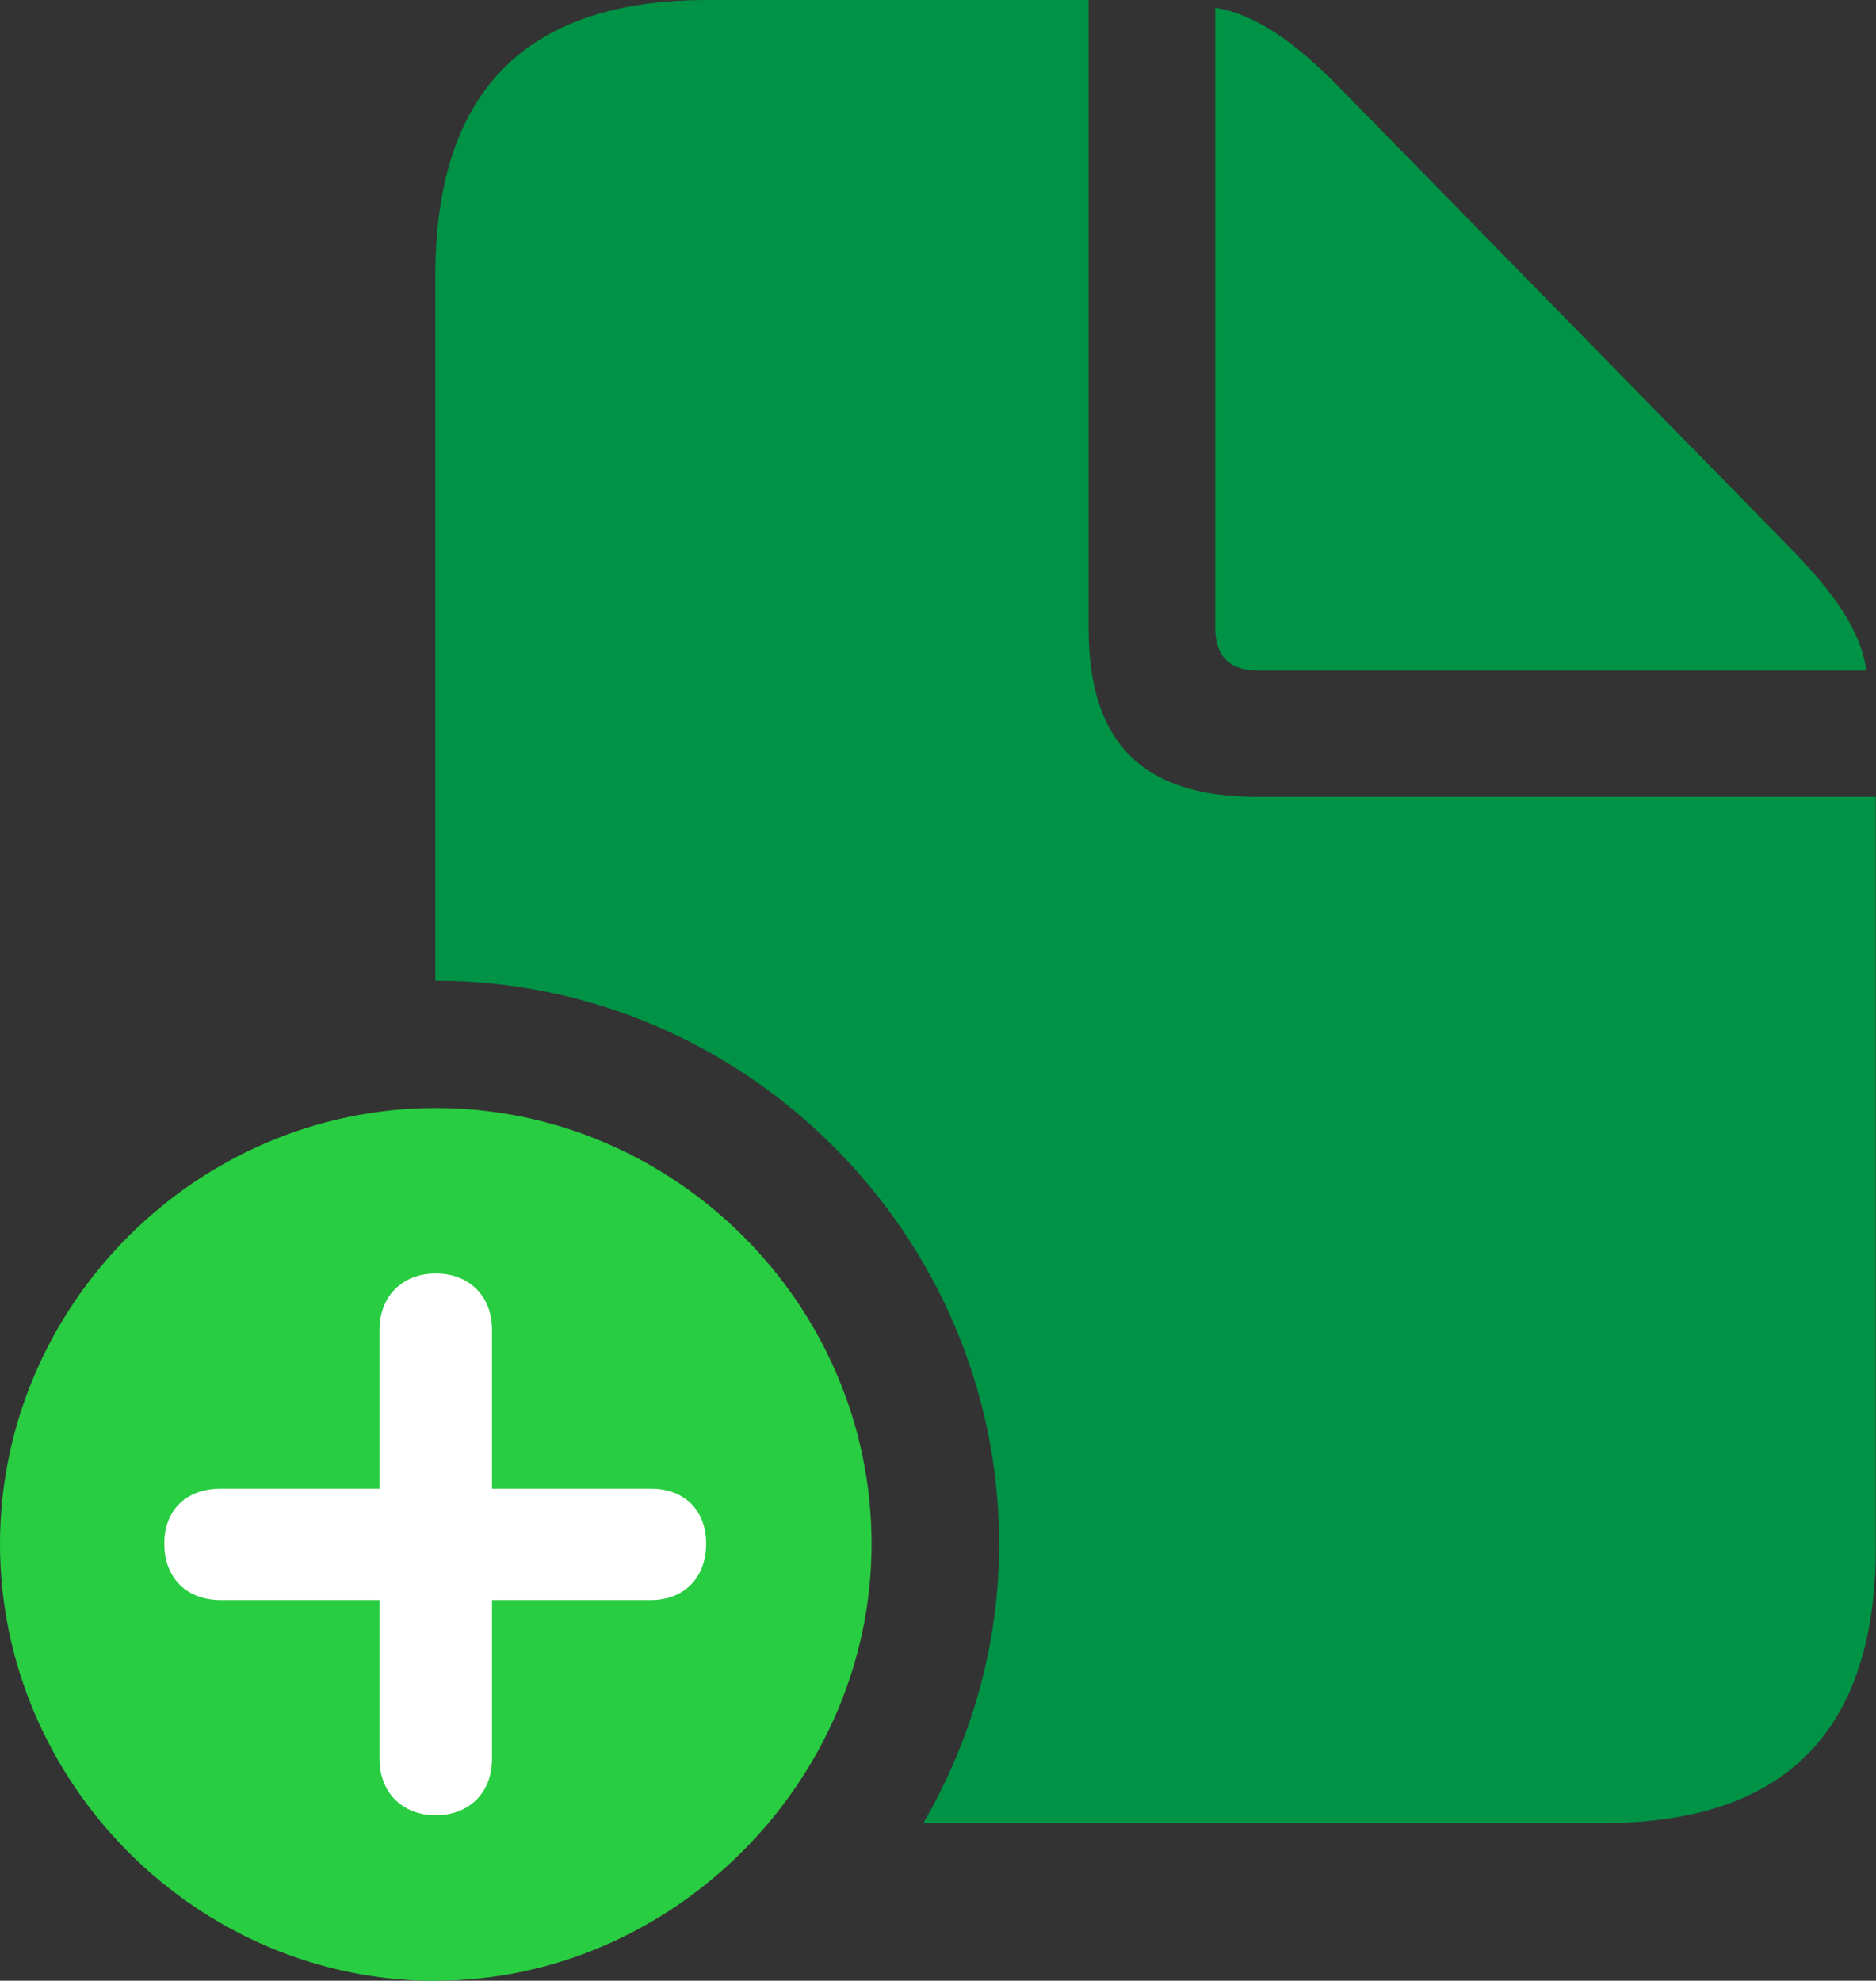
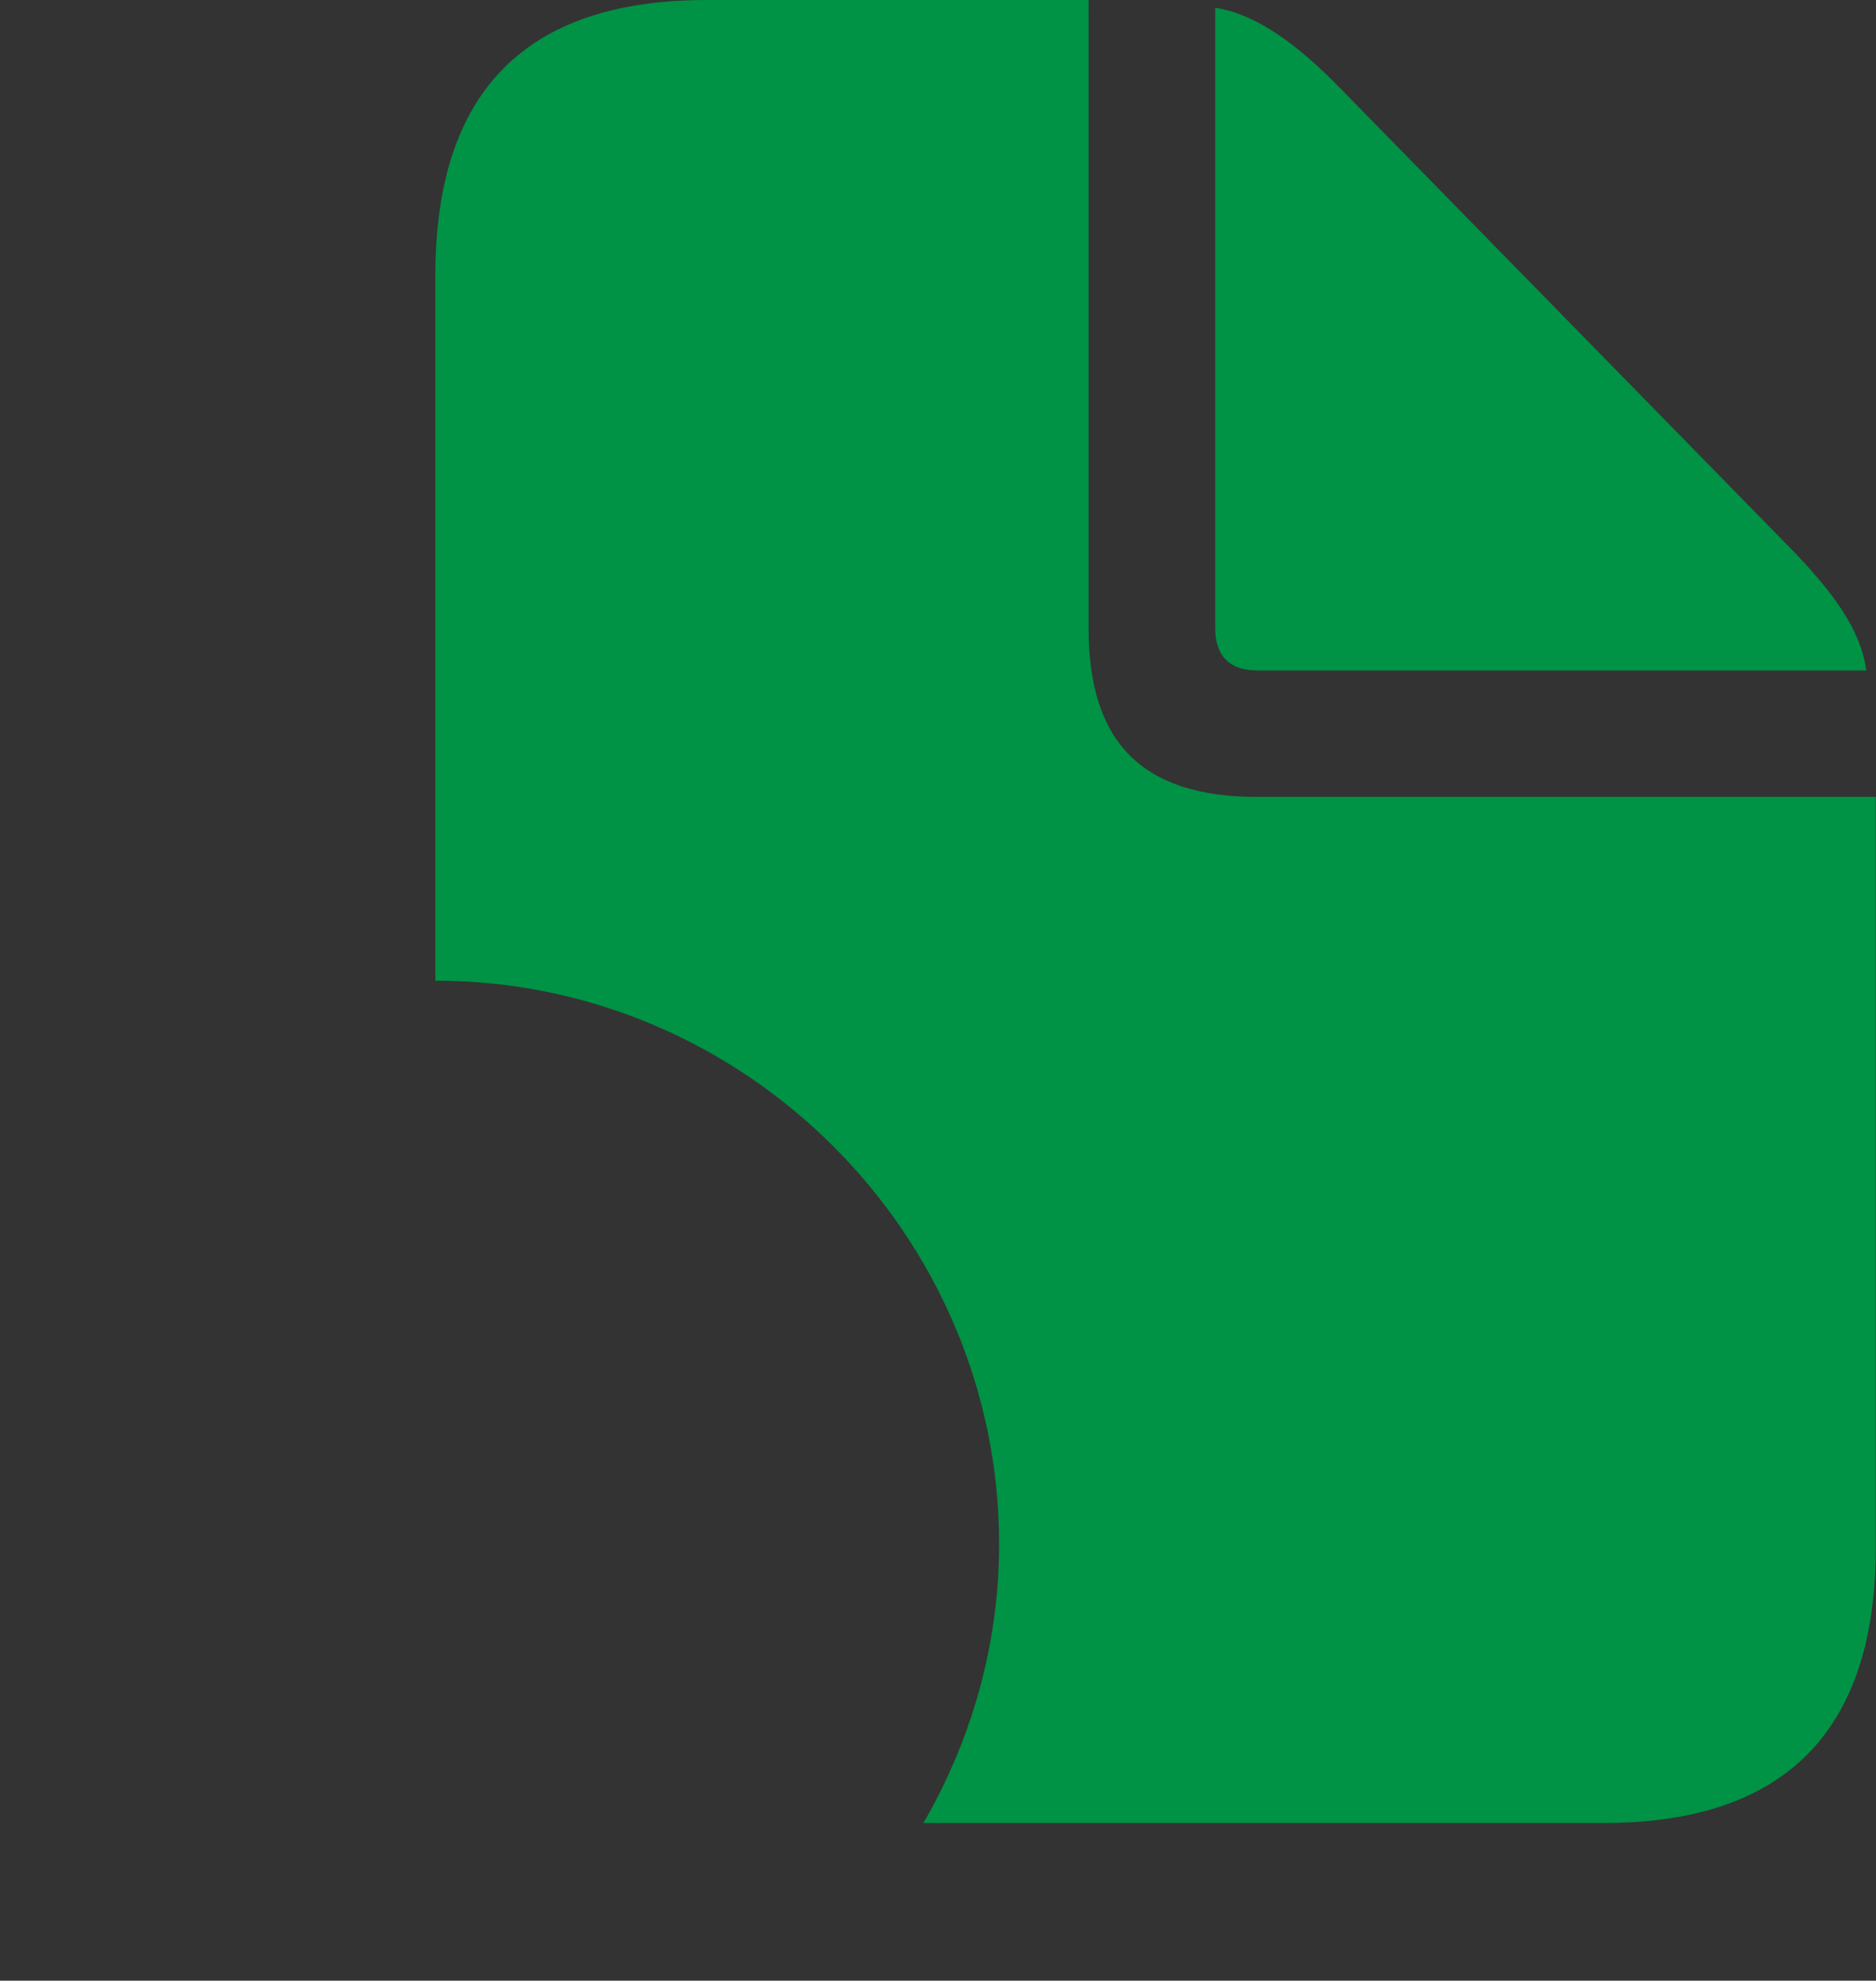
<svg xmlns="http://www.w3.org/2000/svg" id="a" width="84.72" height="89.45" viewBox="0 0 84.72 89.45">
  <rect x="0" y="0" width="84.72" height="89.45" fill="#333333" stroke="none" />
  <g id="b">
    <path d="m19.68,44.29c13.96,0,25.44,11.47,25.44,25.44,0,4.59-1.27,8.89-3.42,12.6h30.71c8.2,0,12.3-4.15,12.3-12.45v-33.89h-27.93c-5.18,0-7.62-2.44-7.62-7.62V0h-17.24c-8.2,0-12.26,4.15-12.26,12.45v31.84Zm37.11-14.01h27.49c-.24-1.81-1.46-3.52-3.52-5.62L60.5,3.96c-2-2.05-3.81-3.32-5.62-3.61v28.03c0,1.27.68,1.9,1.9,1.9Z" fill="#009245" stroke-width="0" />
-     <path d="m19.68,89.45c10.64,0,19.68-8.94,19.68-19.73s-8.89-19.68-19.68-19.68S0,58.94,0,69.73s8.89,19.73,19.68,19.73Z" fill="#28cd41" stroke-width="0" />
-     <path d="m19.68,81.98c-1.51,0-2.54-1.03-2.54-2.54v-7.18h-7.18c-1.51,0-2.54-.98-2.54-2.54s1.03-2.49,2.54-2.49h7.18v-7.18c0-1.51,1.03-2.54,2.54-2.54s2.54,1.03,2.54,2.54v7.18h7.18c1.51,0,2.49.98,2.49,2.49s-.98,2.54-2.49,2.54h-7.18v7.18c0,1.51-1.03,2.54-2.54,2.54Z" fill="#fff" stroke-width="0" />
  </g>
</svg>